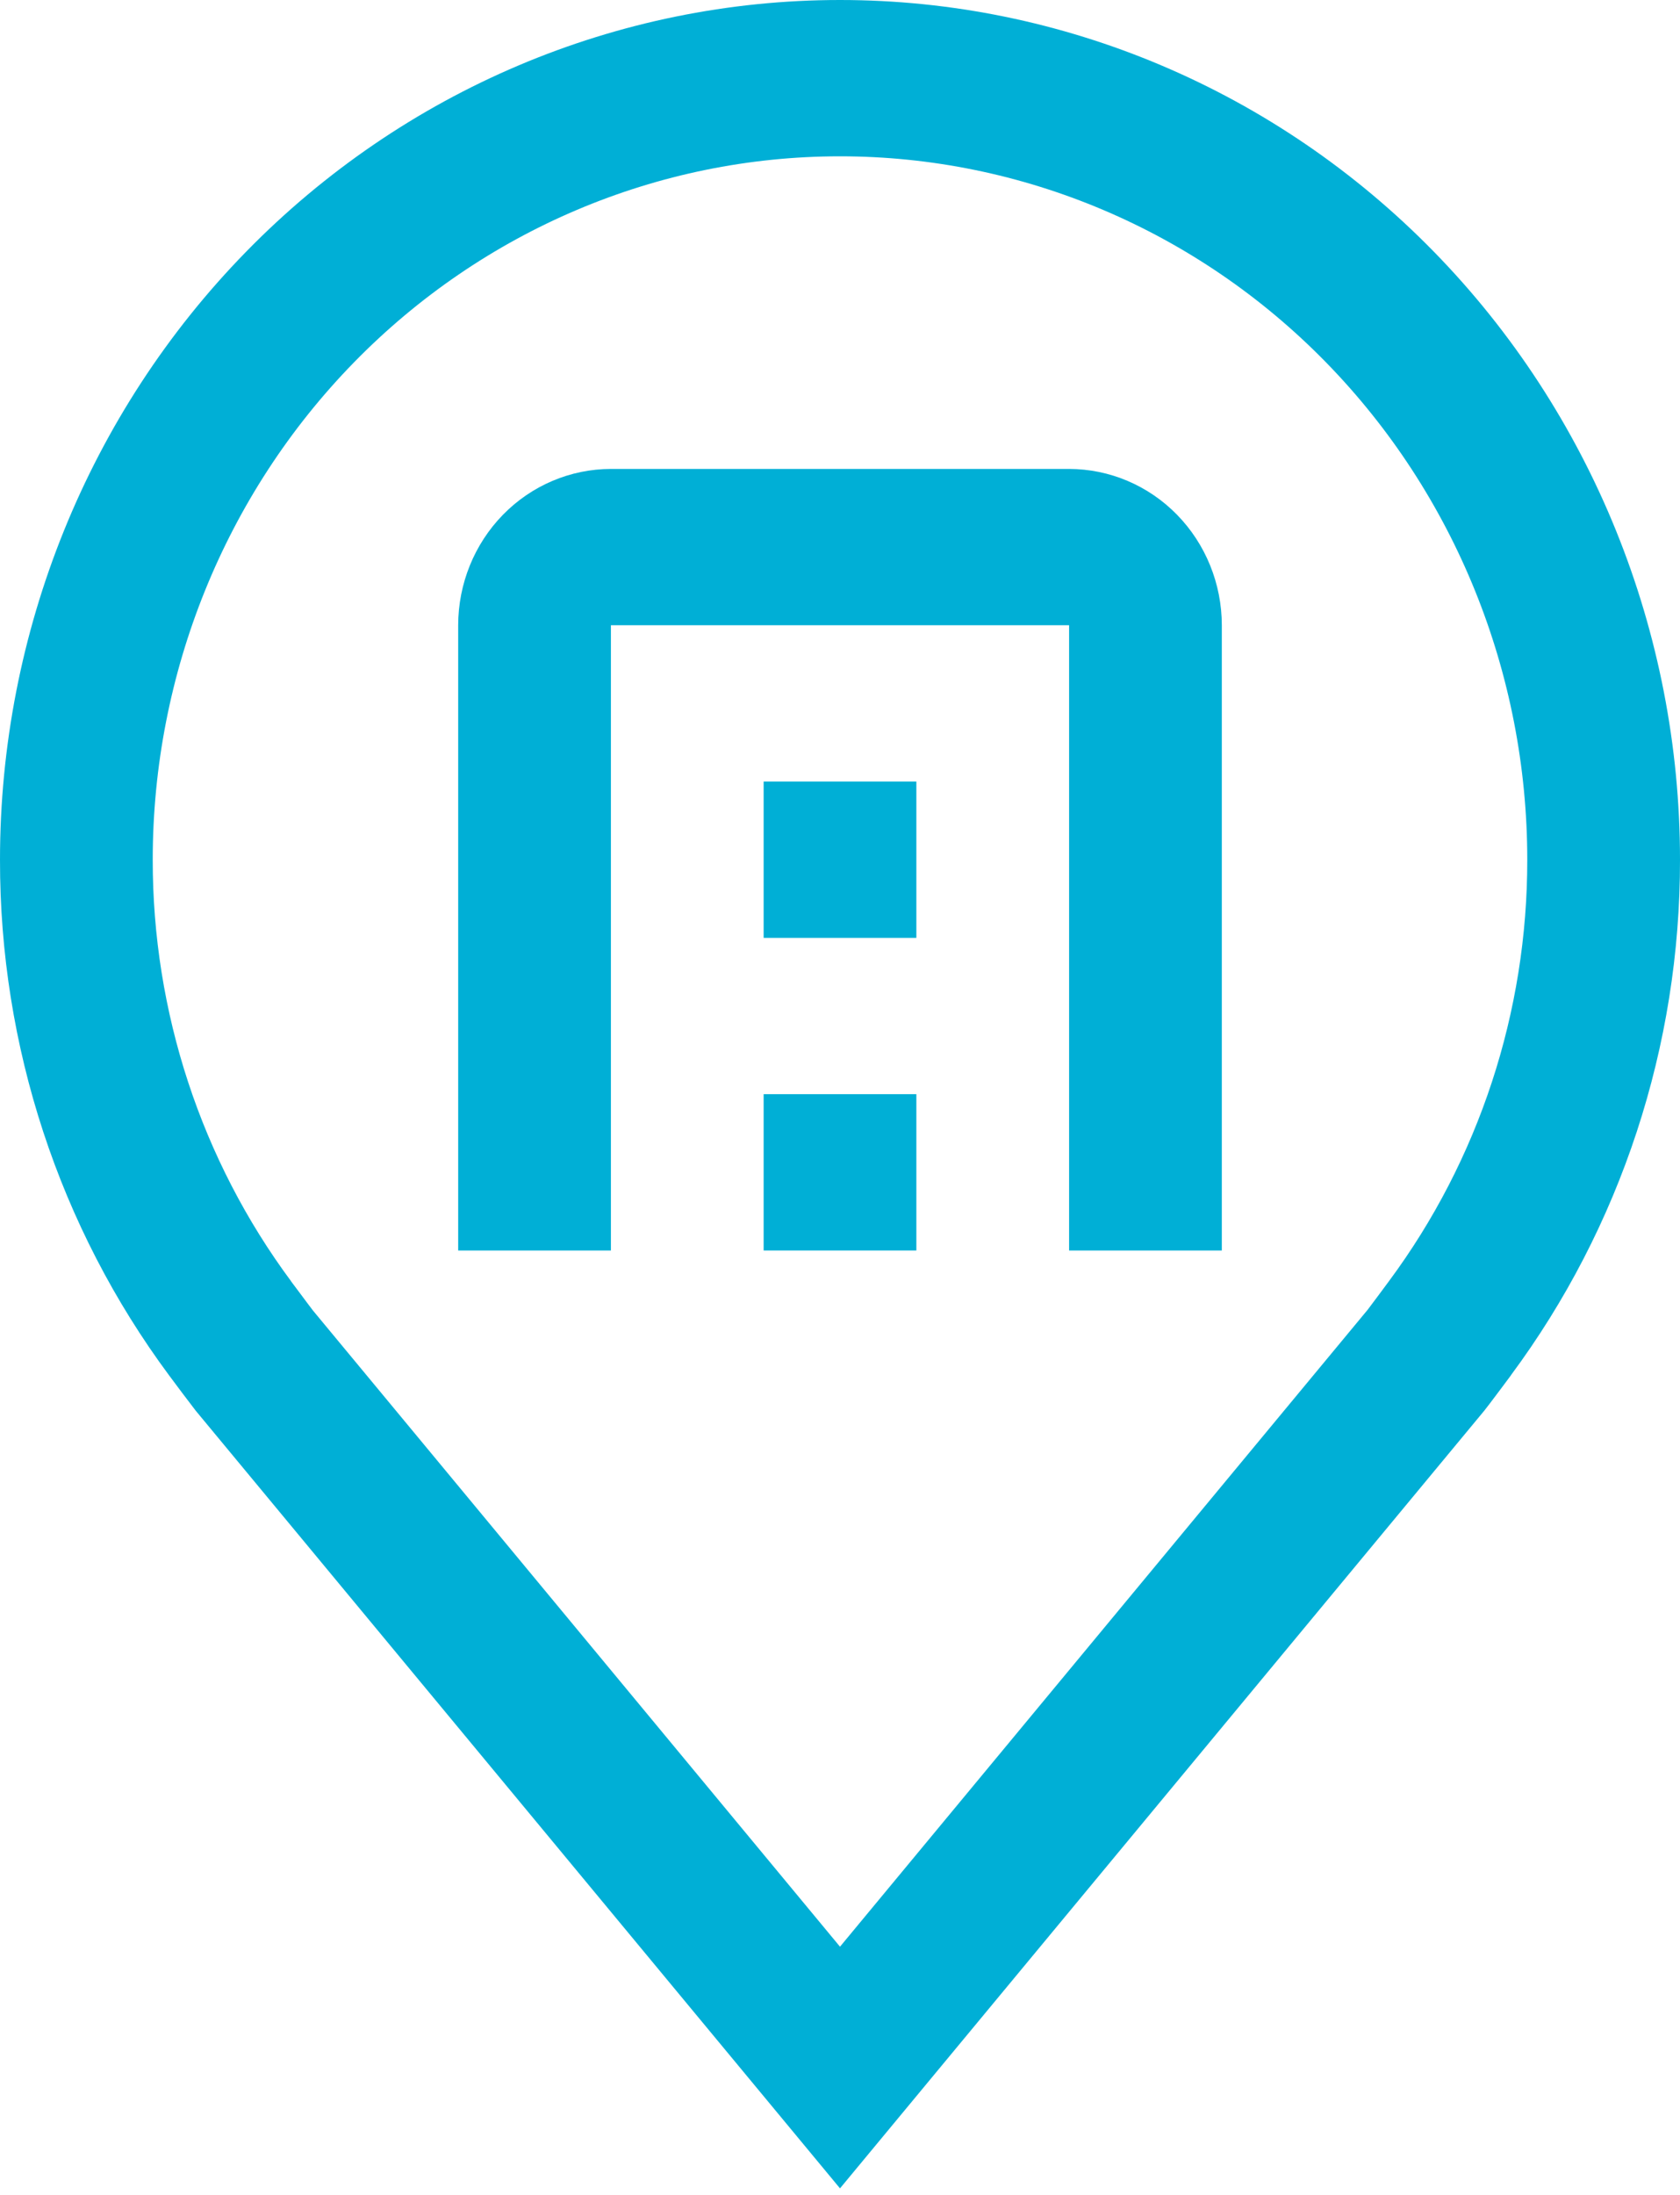
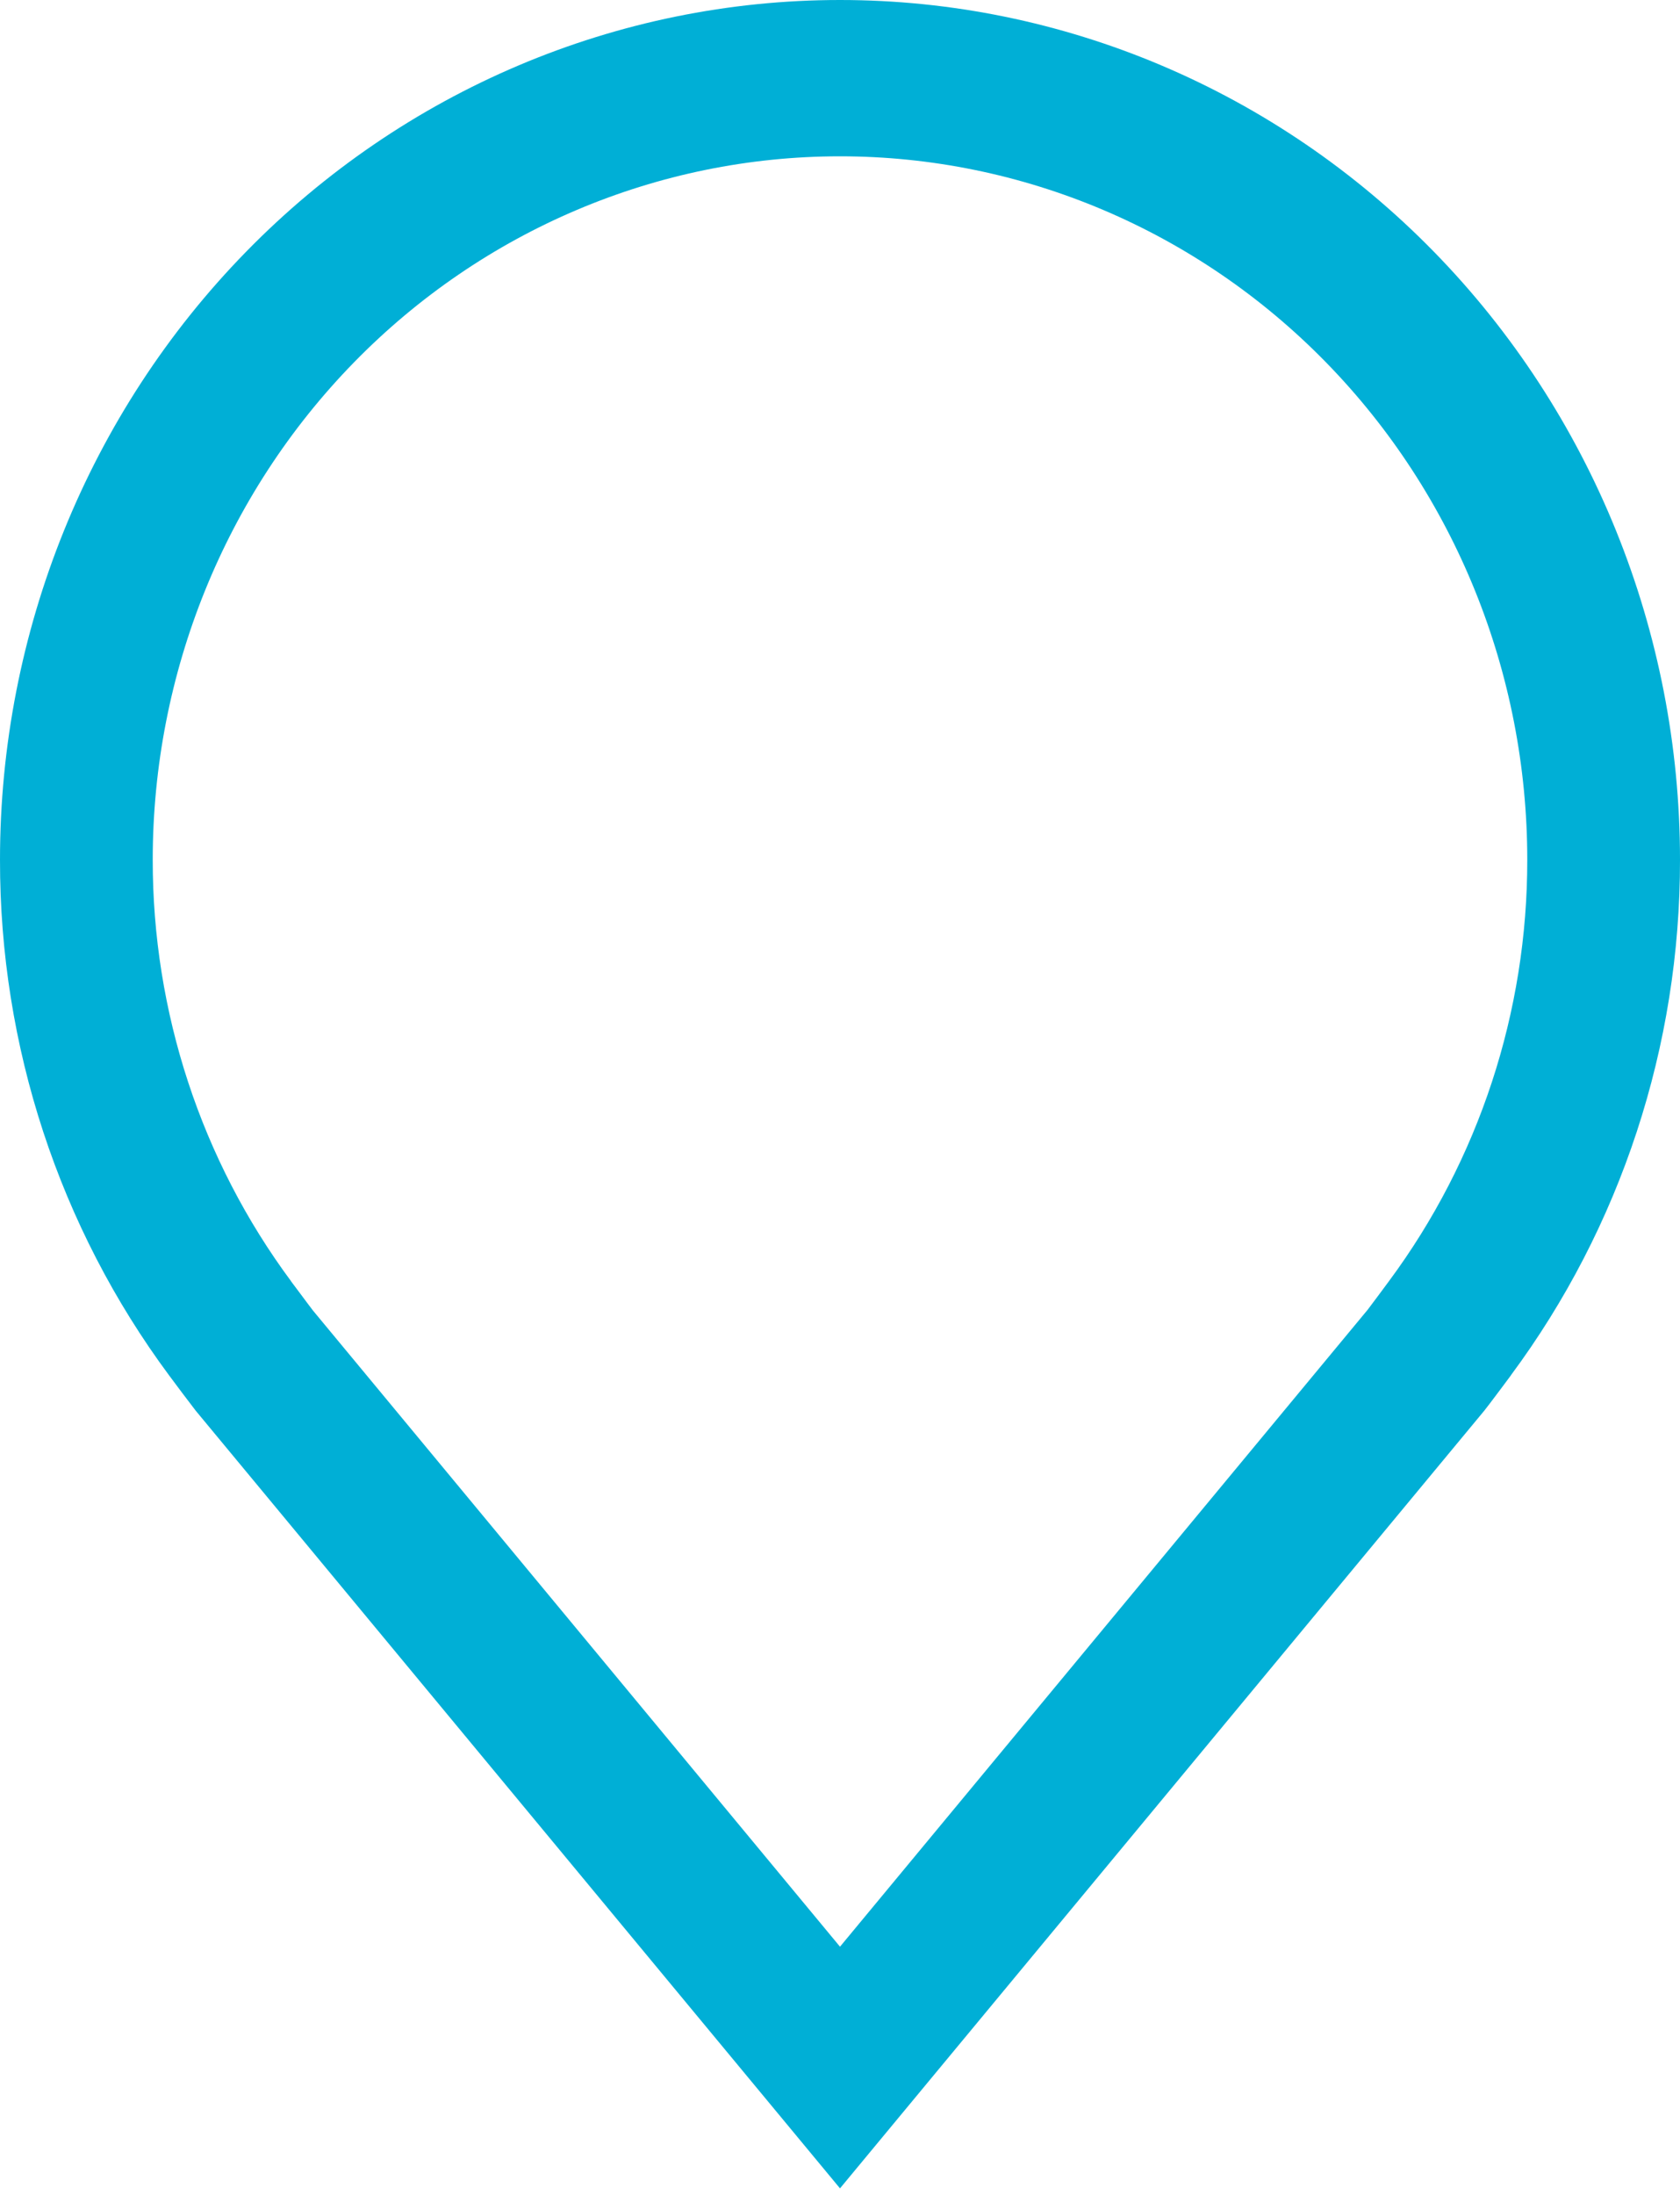
<svg xmlns="http://www.w3.org/2000/svg" width="121" height="158" viewBox="0 0 121 158" fill="none">
  <path d="M60.5 157.5L14.102 101.537C13.457 100.697 12.819 99.851 12.188 99C4.262 88.323 -0.019 75.281 6.43659e-05 61.875C6.43659e-05 45.465 6.374 29.727 17.72 18.123C29.066 6.519 44.455 0 60.5 0C76.546 0 91.934 6.519 103.28 18.123C114.626 29.727 121 45.465 121 61.875C121.019 75.275 116.74 88.311 108.818 98.983L108.812 99C108.812 99 107.162 101.216 106.915 101.514L60.5 157.5ZM20.966 92.222C20.977 92.222 22.253 93.954 22.545 94.326L60.5 140.107L98.505 94.264C98.747 93.954 100.04 92.205 100.04 92.205C106.514 83.481 110.013 72.827 110 61.875C110 48.448 104.785 35.572 95.502 26.078C86.219 16.584 73.628 11.25 60.5 11.25C47.372 11.25 34.781 16.584 25.498 26.078C16.215 35.572 11 48.448 11 61.875C10.989 72.834 14.491 83.494 20.972 92.222H20.966Z" fill="#00AFD6" />
-   <path d="M88 90H77V45H44V90H33V45C33.003 42.017 34.163 39.157 36.225 37.048C38.287 34.939 41.084 33.753 44 33.75H77C79.916 33.753 82.713 34.939 84.775 37.048C86.837 39.157 87.997 42.017 88 45V90Z" fill="#00AFD6" />
-   <path d="M55 78.75H66V90H55V78.75ZM55 56.25H66V67.5H55V56.25Z" fill="#00AFD6" />
</svg>